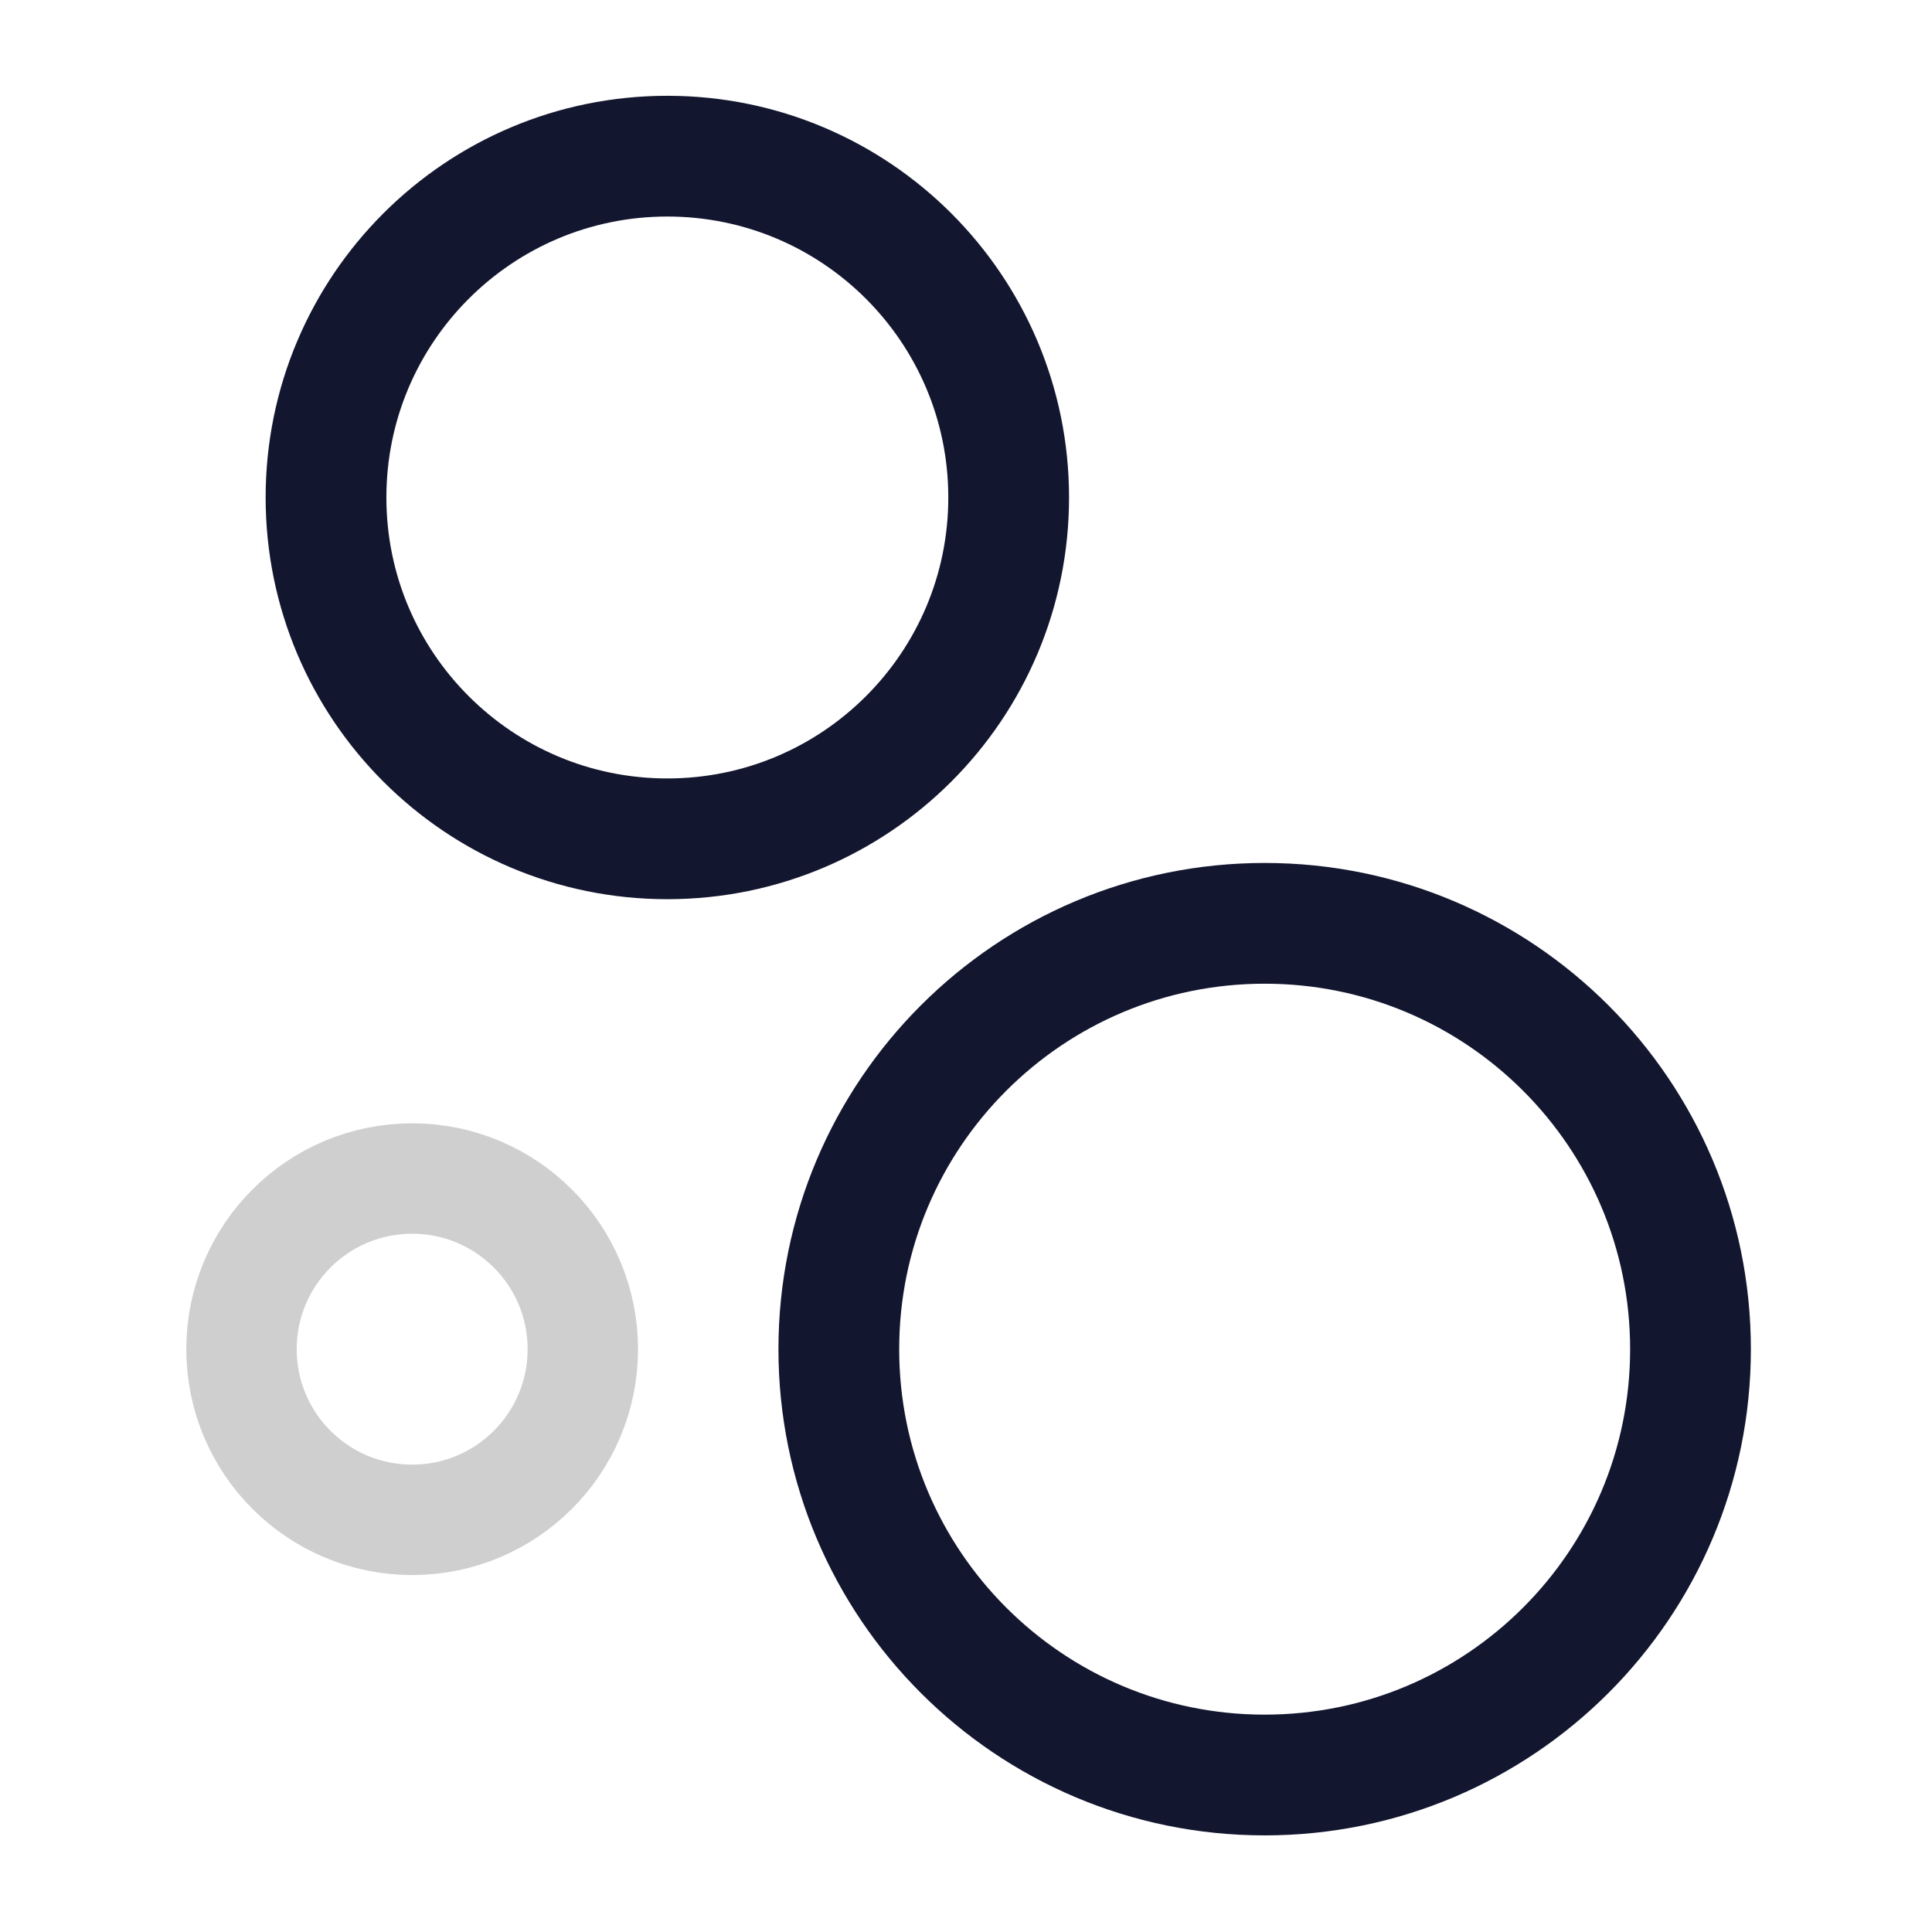
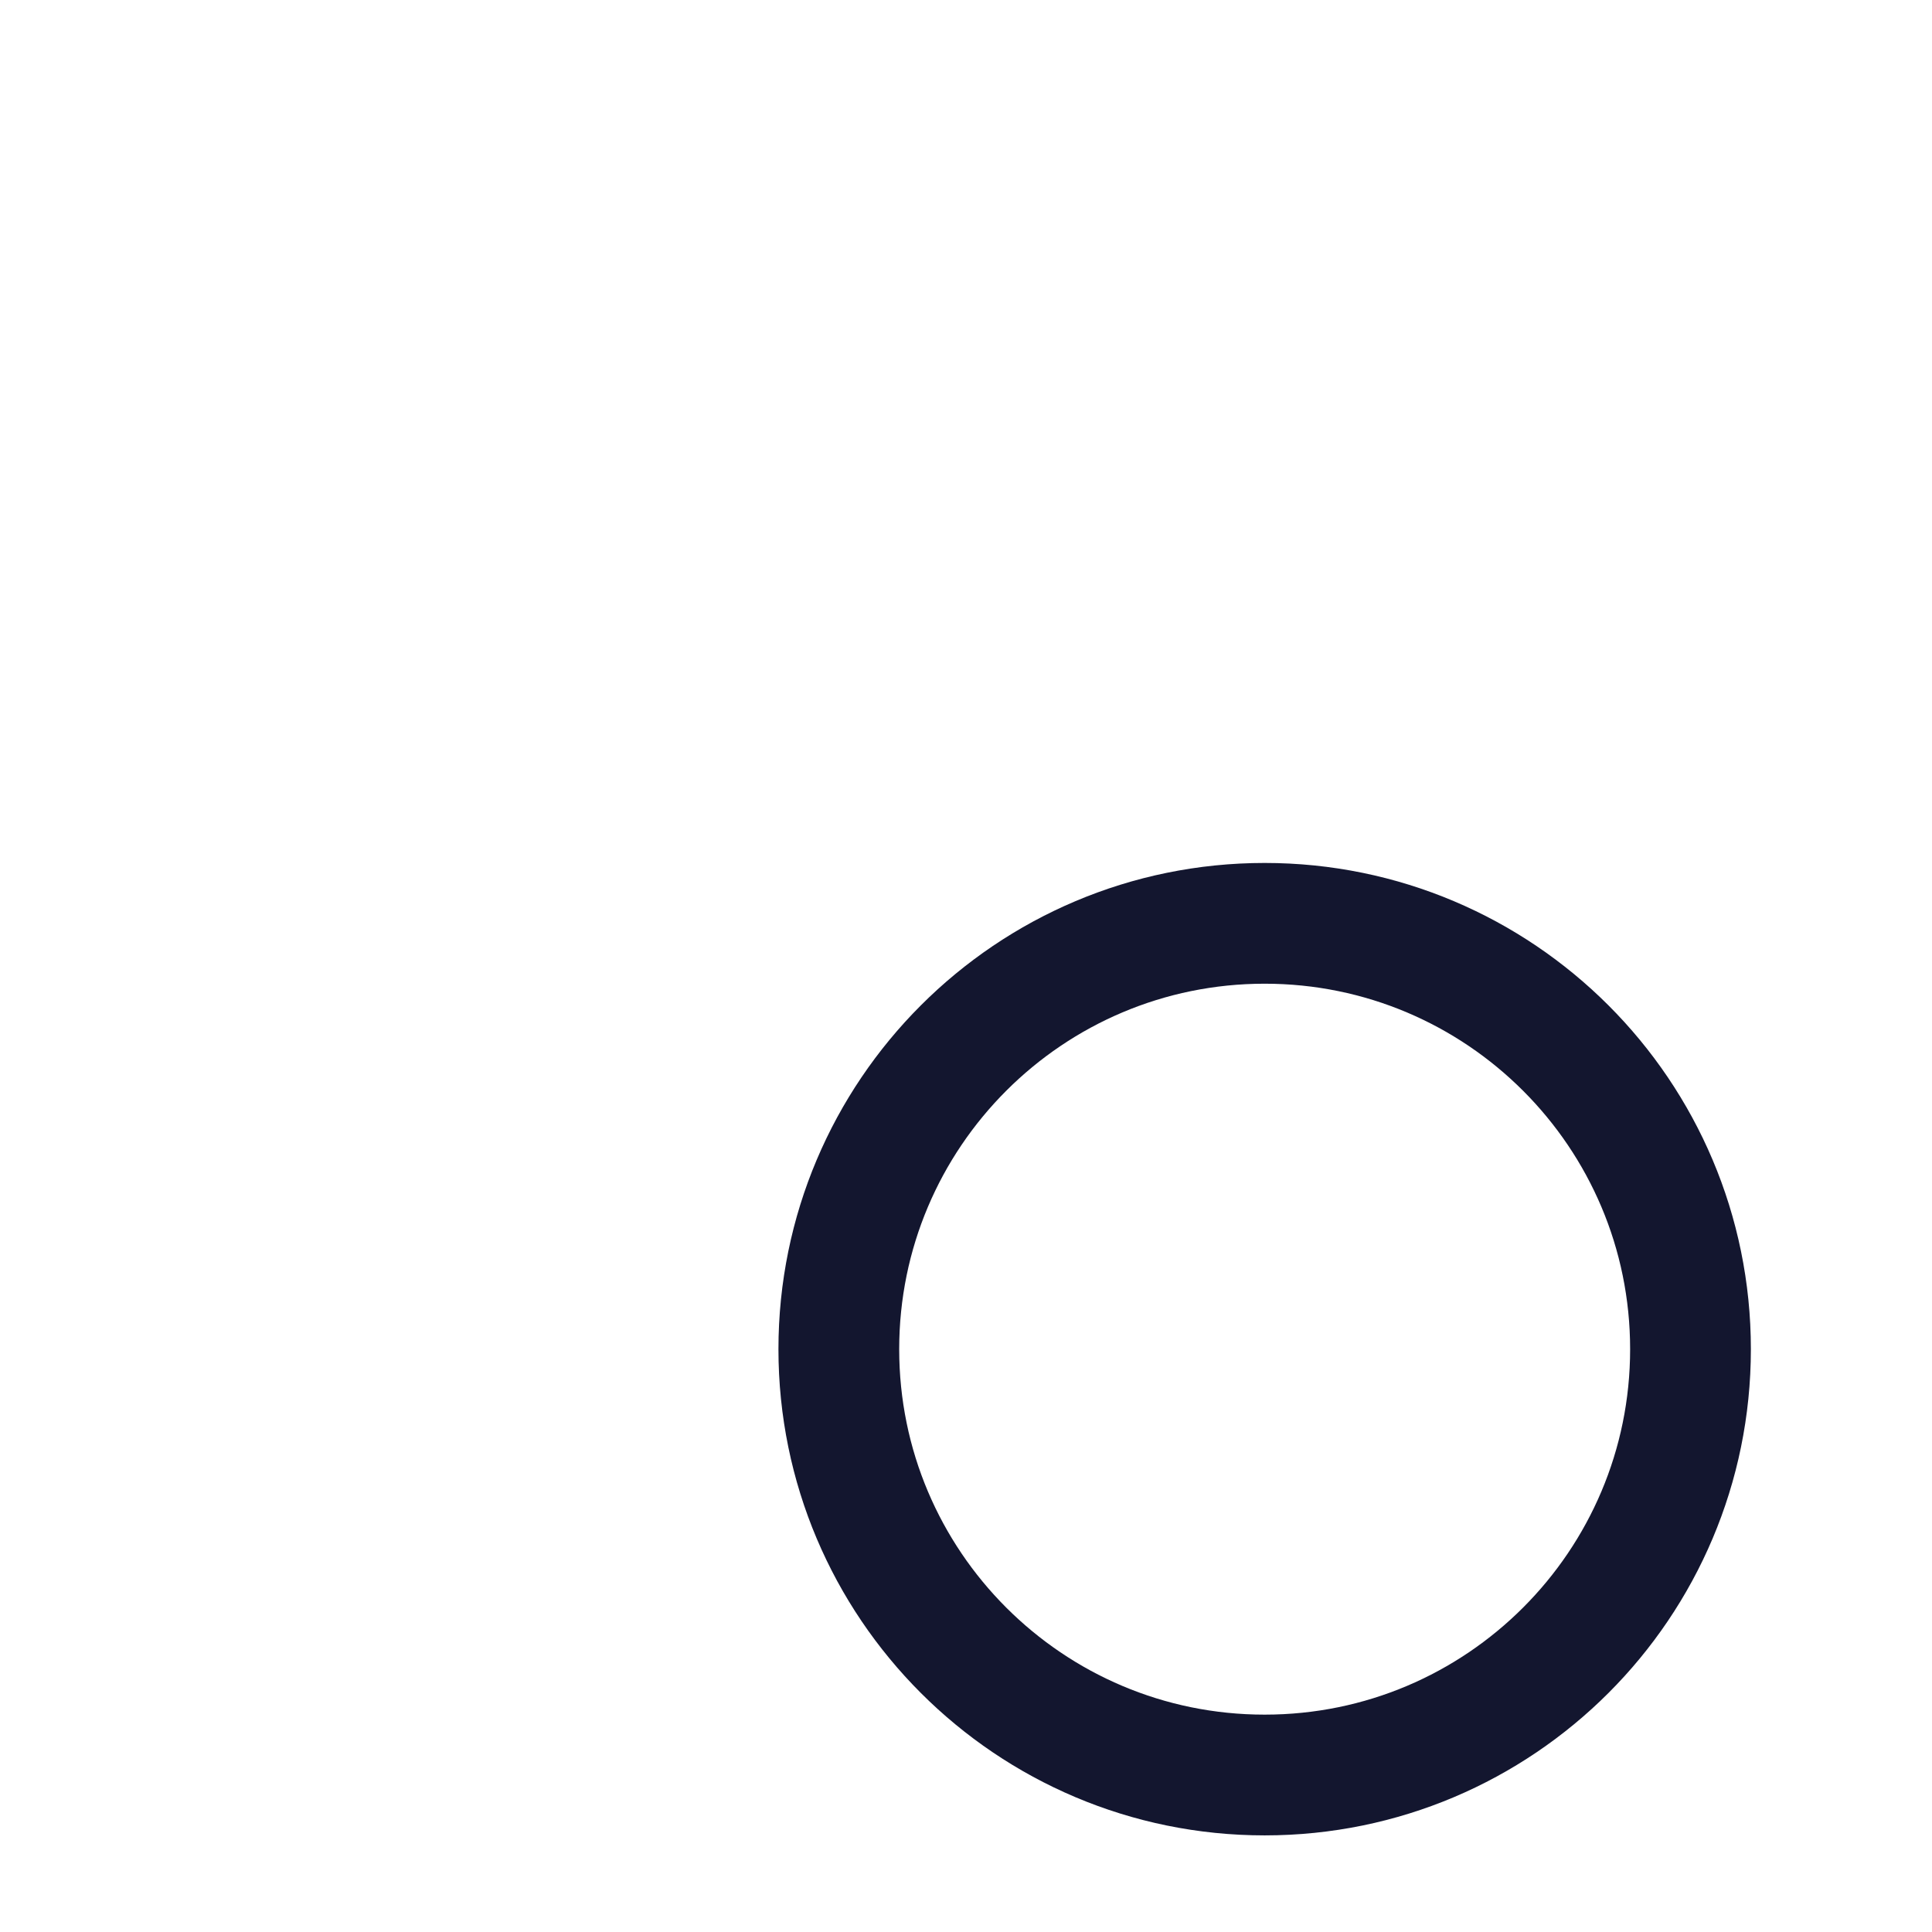
<svg xmlns="http://www.w3.org/2000/svg" width="70" height="70" viewBox="0 0 70 70" fill="none">
-   <path d="M24.179 30.392C31.009 30.392 36.546 24.855 36.546 18.025C36.546 11.195 31.009 5.658 24.179 5.658C17.349 5.658 11.812 11.195 11.812 18.025C11.812 24.855 17.349 30.392 24.179 30.392Z" stroke="#13162F" stroke-width="4.375" stroke-linecap="round" stroke-linejoin="round" />
  <path d="M45.821 64.312C54.342 64.312 61.25 57.405 61.25 48.883C61.25 40.362 54.342 33.454 45.821 33.454C37.3 33.454 30.392 40.362 30.392 48.883C30.392 57.405 37.3 64.312 45.821 64.312Z" stroke="#13162F" stroke-width="4.375" stroke-linecap="round" stroke-linejoin="round" />
-   <path d="M14.933 55.067C18.348 55.067 21.117 52.298 21.117 48.883C21.117 45.468 18.348 42.7 14.933 42.7C11.518 42.7 8.75 45.468 8.75 48.883C8.75 52.298 11.518 55.067 14.933 55.067Z" stroke="#CFCFCF" stroke-width="4" stroke-linecap="round" stroke-linejoin="round" />
</svg>